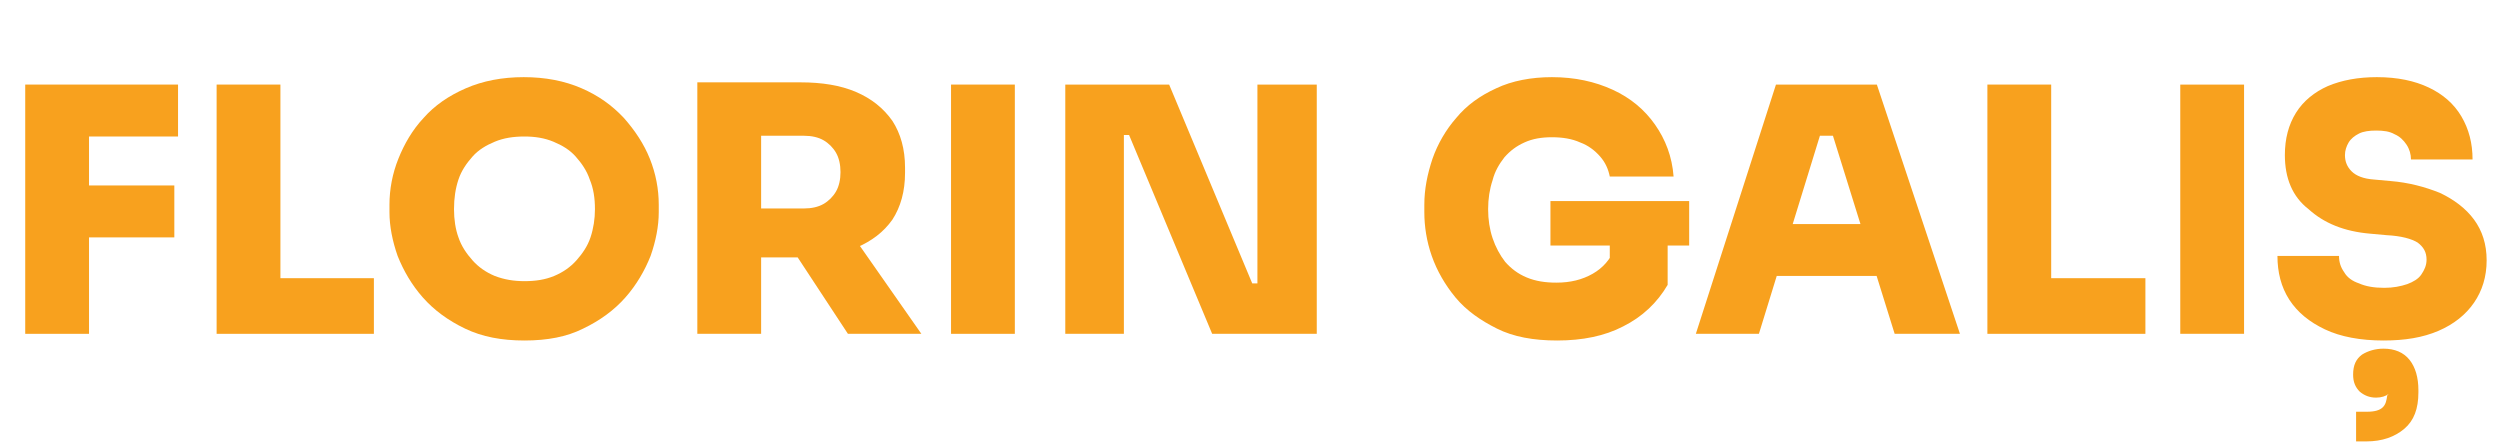
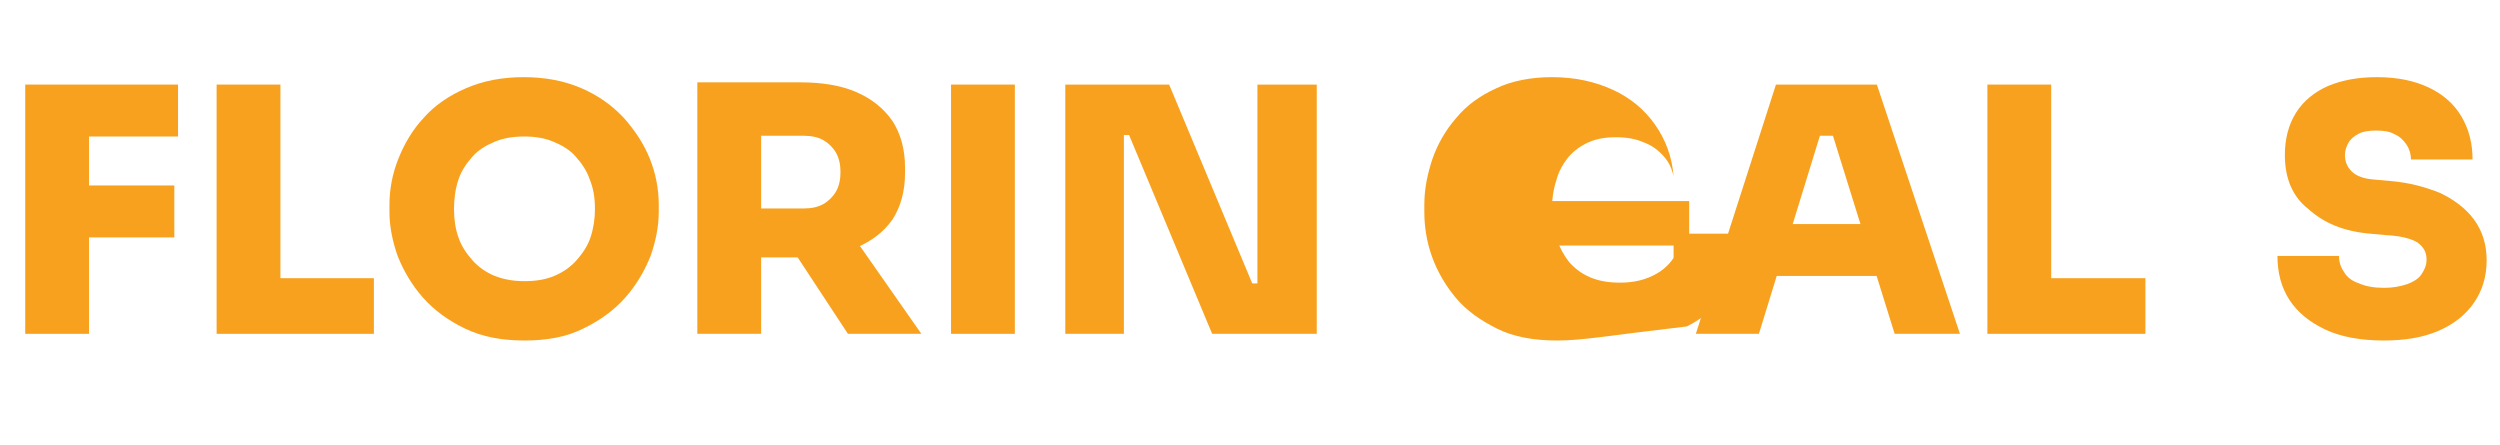
<svg xmlns="http://www.w3.org/2000/svg" version="1.1" id="Layer_1" x="0px" y="0px" viewBox="157 -18 337 60" style="enable-background:new 157 -18 337 60;" xml:space="preserve">
  <style type="text/css">
	.st0{fill:#F8A11E;}
</style>
  <path class="st0" d="M160.4,27V-6.6h8.6V27H160.4z M168,0.4v-7h13v7H168z M168,14V7h12.5v7H168z" />
  <path class="st0" d="M186.2,27V-6.6h8.6V27H186.2z M193.8,27v-7.5h13.6V27H193.8z" />
  <path class="st0" d="M227.7,27.9c-3.1,0-5.7-0.5-8-1.6c-2.3-1.1-4.2-2.5-5.7-4.2c-1.5-1.7-2.6-3.6-3.4-5.6c-0.7-2-1.1-4-1.1-5.9v-1  c0-2.1,0.4-4.2,1.2-6.2c0.8-2,1.9-3.9,3.4-5.5c1.5-1.7,3.4-3,5.7-4c2.3-1,4.9-1.5,7.8-1.5c2.9,0,5.5,0.5,7.8,1.5  c2.3,1,4.1,2.3,5.7,4c1.5,1.7,2.7,3.5,3.5,5.5c0.8,2,1.2,4.1,1.2,6.2v1c0,1.9-0.4,3.9-1.1,5.9c-0.8,2-1.9,3.9-3.4,5.6  c-1.5,1.7-3.4,3.1-5.7,4.2C233.4,27.4,230.8,27.9,227.7,27.9z M227.7,19.9c1.5,0,2.8-0.2,4-0.7c1.2-0.5,2.2-1.2,3-2.1  s1.5-1.9,1.9-3.1c0.4-1.2,0.6-2.5,0.6-3.8c0-1.5-0.2-2.8-0.7-4c-0.4-1.2-1.1-2.2-1.9-3.1c-0.8-0.9-1.8-1.5-3-2  c-1.2-0.5-2.5-0.7-3.9-0.7c-1.5,0-2.8,0.2-4,0.7c-1.2,0.5-2.2,1.1-3,2c-0.8,0.9-1.5,1.9-1.9,3.1c-0.4,1.2-0.6,2.5-0.6,4  c0,1.4,0.2,2.7,0.6,3.8c0.4,1.2,1.1,2.2,1.9,3.1s1.8,1.6,3,2.1C225,19.7,226.3,19.9,227.7,19.9z" />
  <path class="st0" d="M251,27V-6.9h8.6V27H251z M257.4,16.7v-6.6h8c1,0,1.9-0.2,2.6-0.6c0.7-0.4,1.3-1,1.7-1.7  c0.4-0.7,0.6-1.6,0.6-2.6c0-1-0.2-1.9-0.6-2.6c-0.4-0.7-1-1.3-1.7-1.7c-0.7-0.4-1.6-0.6-2.6-0.6h-8v-7.2h7.5c2.9,0,5.4,0.4,7.5,1.3  s3.7,2.2,4.9,3.9c1.1,1.7,1.7,3.8,1.7,6.3v0.7c0,2.5-0.6,4.6-1.7,6.3c-1.2,1.7-2.8,2.9-4.9,3.8c-2.1,0.8-4.6,1.3-7.5,1.3H257.4z   M271.3,27l-9.4-14.3h9.3l10,14.3H271.3z" />
  <path class="st0" d="M285.2,27V-6.6h8.6V27H285.2z" />
  <path class="st0" d="M300.6,27V-6.6h14l11.2,26.8h1.6l-0.9,0.8V-6.6h8V27h-14.1L309.2,0.2h-1.6l0.9-0.8V27H300.6z" />
-   <path class="st0" d="M366.9,27.9c-3.2,0-5.9-0.5-8.1-1.6s-4.1-2.4-5.6-4.2c-1.4-1.7-2.5-3.6-3.2-5.6c-0.7-2-1-4-1-5.9v-1  c0-2.1,0.4-4.1,1.1-6.2c0.7-2,1.8-3.9,3.2-5.5c1.4-1.7,3.2-3,5.4-4c2.1-1,4.7-1.5,7.5-1.5c3.1,0,5.8,0.6,8.2,1.7  c2.4,1.1,4.3,2.7,5.7,4.7c1.4,2,2.3,4.3,2.5,7h-8.6c-0.2-1-0.6-1.9-1.3-2.7c-0.7-0.8-1.6-1.5-2.7-1.9c-1.1-0.5-2.4-0.7-3.8-0.7  c-1.4,0-2.6,0.2-3.7,0.7c-1.1,0.5-1.9,1.1-2.7,2c-0.7,0.9-1.3,1.9-1.6,3.1c-0.4,1.2-0.6,2.5-0.6,3.9c0,1.4,0.2,2.7,0.6,3.9  c0.4,1.2,1,2.3,1.7,3.2c0.8,0.9,1.7,1.6,2.9,2.1s2.5,0.7,4,0.7c1.9,0,3.5-0.4,4.9-1.2c1.4-0.8,2.3-1.9,2.9-3.2l-0.6,5.1v-7.3h7.8  v6.9c-1.4,2.4-3.4,4.3-6,5.6C373.3,27.3,370.3,27.9,366.9,27.9z M366,15.1v-6h18.7v6H366z" />
+   <path class="st0" d="M366.9,27.9c-3.2,0-5.9-0.5-8.1-1.6s-4.1-2.4-5.6-4.2c-1.4-1.7-2.5-3.6-3.2-5.6c-0.7-2-1-4-1-5.9v-1  c0-2.1,0.4-4.1,1.1-6.2c0.7-2,1.8-3.9,3.2-5.5c1.4-1.7,3.2-3,5.4-4c2.1-1,4.7-1.5,7.5-1.5c3.1,0,5.8,0.6,8.2,1.7  c2.4,1.1,4.3,2.7,5.7,4.7c1.4,2,2.3,4.3,2.5,7c-0.2-1-0.6-1.9-1.3-2.7c-0.7-0.8-1.6-1.5-2.7-1.9c-1.1-0.5-2.4-0.7-3.8-0.7  c-1.4,0-2.6,0.2-3.7,0.7c-1.1,0.5-1.9,1.1-2.7,2c-0.7,0.9-1.3,1.9-1.6,3.1c-0.4,1.2-0.6,2.5-0.6,3.9c0,1.4,0.2,2.7,0.6,3.9  c0.4,1.2,1,2.3,1.7,3.2c0.8,0.9,1.7,1.6,2.9,2.1s2.5,0.7,4,0.7c1.9,0,3.5-0.4,4.9-1.2c1.4-0.8,2.3-1.9,2.9-3.2l-0.6,5.1v-7.3h7.8  v6.9c-1.4,2.4-3.4,4.3-6,5.6C373.3,27.3,370.3,27.9,366.9,27.9z M366,15.1v-6h18.7v6H366z" />
  <path class="st0" d="M385.6,27l10.8-33.6H410L421.2,27h-8.8l-8.6-27.6l2.4,0.9h-6.1l2.5-0.9L394.1,27H385.6z M394.4,19.2l2.6-7h12.7  l2.6,7H394.4z" />
  <path class="st0" d="M424.9,27V-6.6h8.6V27H424.9z M432.6,27v-7.5h13.6V27H432.6z" />
-   <path class="st0" d="M450.9,27V-6.6h8.6V27H450.9z" />
  <path class="st0" d="M478.3,27.9c-3.1,0-5.8-0.5-7.9-1.5c-2.1-1-3.7-2.3-4.8-4s-1.6-3.7-1.6-5.9h8.3c0,0.8,0.2,1.5,0.7,2.2  c0.4,0.7,1.1,1.2,2,1.5c0.9,0.4,2,0.6,3.4,0.6c1.2,0,2.2-0.2,3.1-0.5c0.8-0.3,1.5-0.7,1.9-1.3c0.4-0.6,0.7-1.2,0.7-2  c0-1-0.4-1.7-1.2-2.3c-0.8-0.5-2.2-0.9-4.2-1l-2.2-0.2c-3.5-0.3-6.2-1.4-8.3-3.3C466,8.5,465,6,465,2.9c0-2.2,0.5-4.1,1.5-5.7  c1-1.6,2.5-2.8,4.3-3.6c1.9-0.8,4.1-1.2,6.6-1.2c2.8,0,5.1,0.5,7,1.4s3.4,2.2,4.4,3.9c1,1.7,1.5,3.6,1.5,5.8h-8.3  c0-0.7-0.2-1.4-0.6-2c-0.4-0.6-0.9-1.1-1.6-1.4c-0.7-0.4-1.5-0.5-2.5-0.5c-0.9,0-1.7,0.1-2.3,0.4c-0.6,0.3-1.1,0.7-1.4,1.2  c-0.3,0.5-0.5,1.1-0.5,1.7c0,0.9,0.3,1.6,0.9,2.2c0.6,0.6,1.6,1,3,1.1l2.2,0.2c2.5,0.2,4.7,0.8,6.7,1.6c1.9,0.9,3.5,2.1,4.6,3.6  c1.1,1.5,1.7,3.3,1.7,5.5c0,2.2-0.6,4.1-1.7,5.7c-1.1,1.6-2.7,2.9-4.8,3.8S481.2,27.9,478.3,27.9z" />
-   <path class="st0" d="M479,35.1c-0.4,0.3-1,0.5-1.7,0.5c-0.9,0-1.6-0.3-2.2-0.8c-0.6-0.6-0.9-1.3-0.9-2.3c0-1.3,0.4-2.1,1.2-2.7  c0.8-0.5,1.8-0.8,2.9-0.8c1.5,0,2.7,0.5,3.5,1.5c0.8,1,1.2,2.4,1.2,4.1v0.3c0,2.2-0.6,3.8-1.9,4.9c-1.3,1.1-3,1.7-5.1,1.7h-1.4v-4  h1.5c1,0,1.7-0.2,2.1-0.6s0.5-0.9,0.6-1.6" />
</svg>